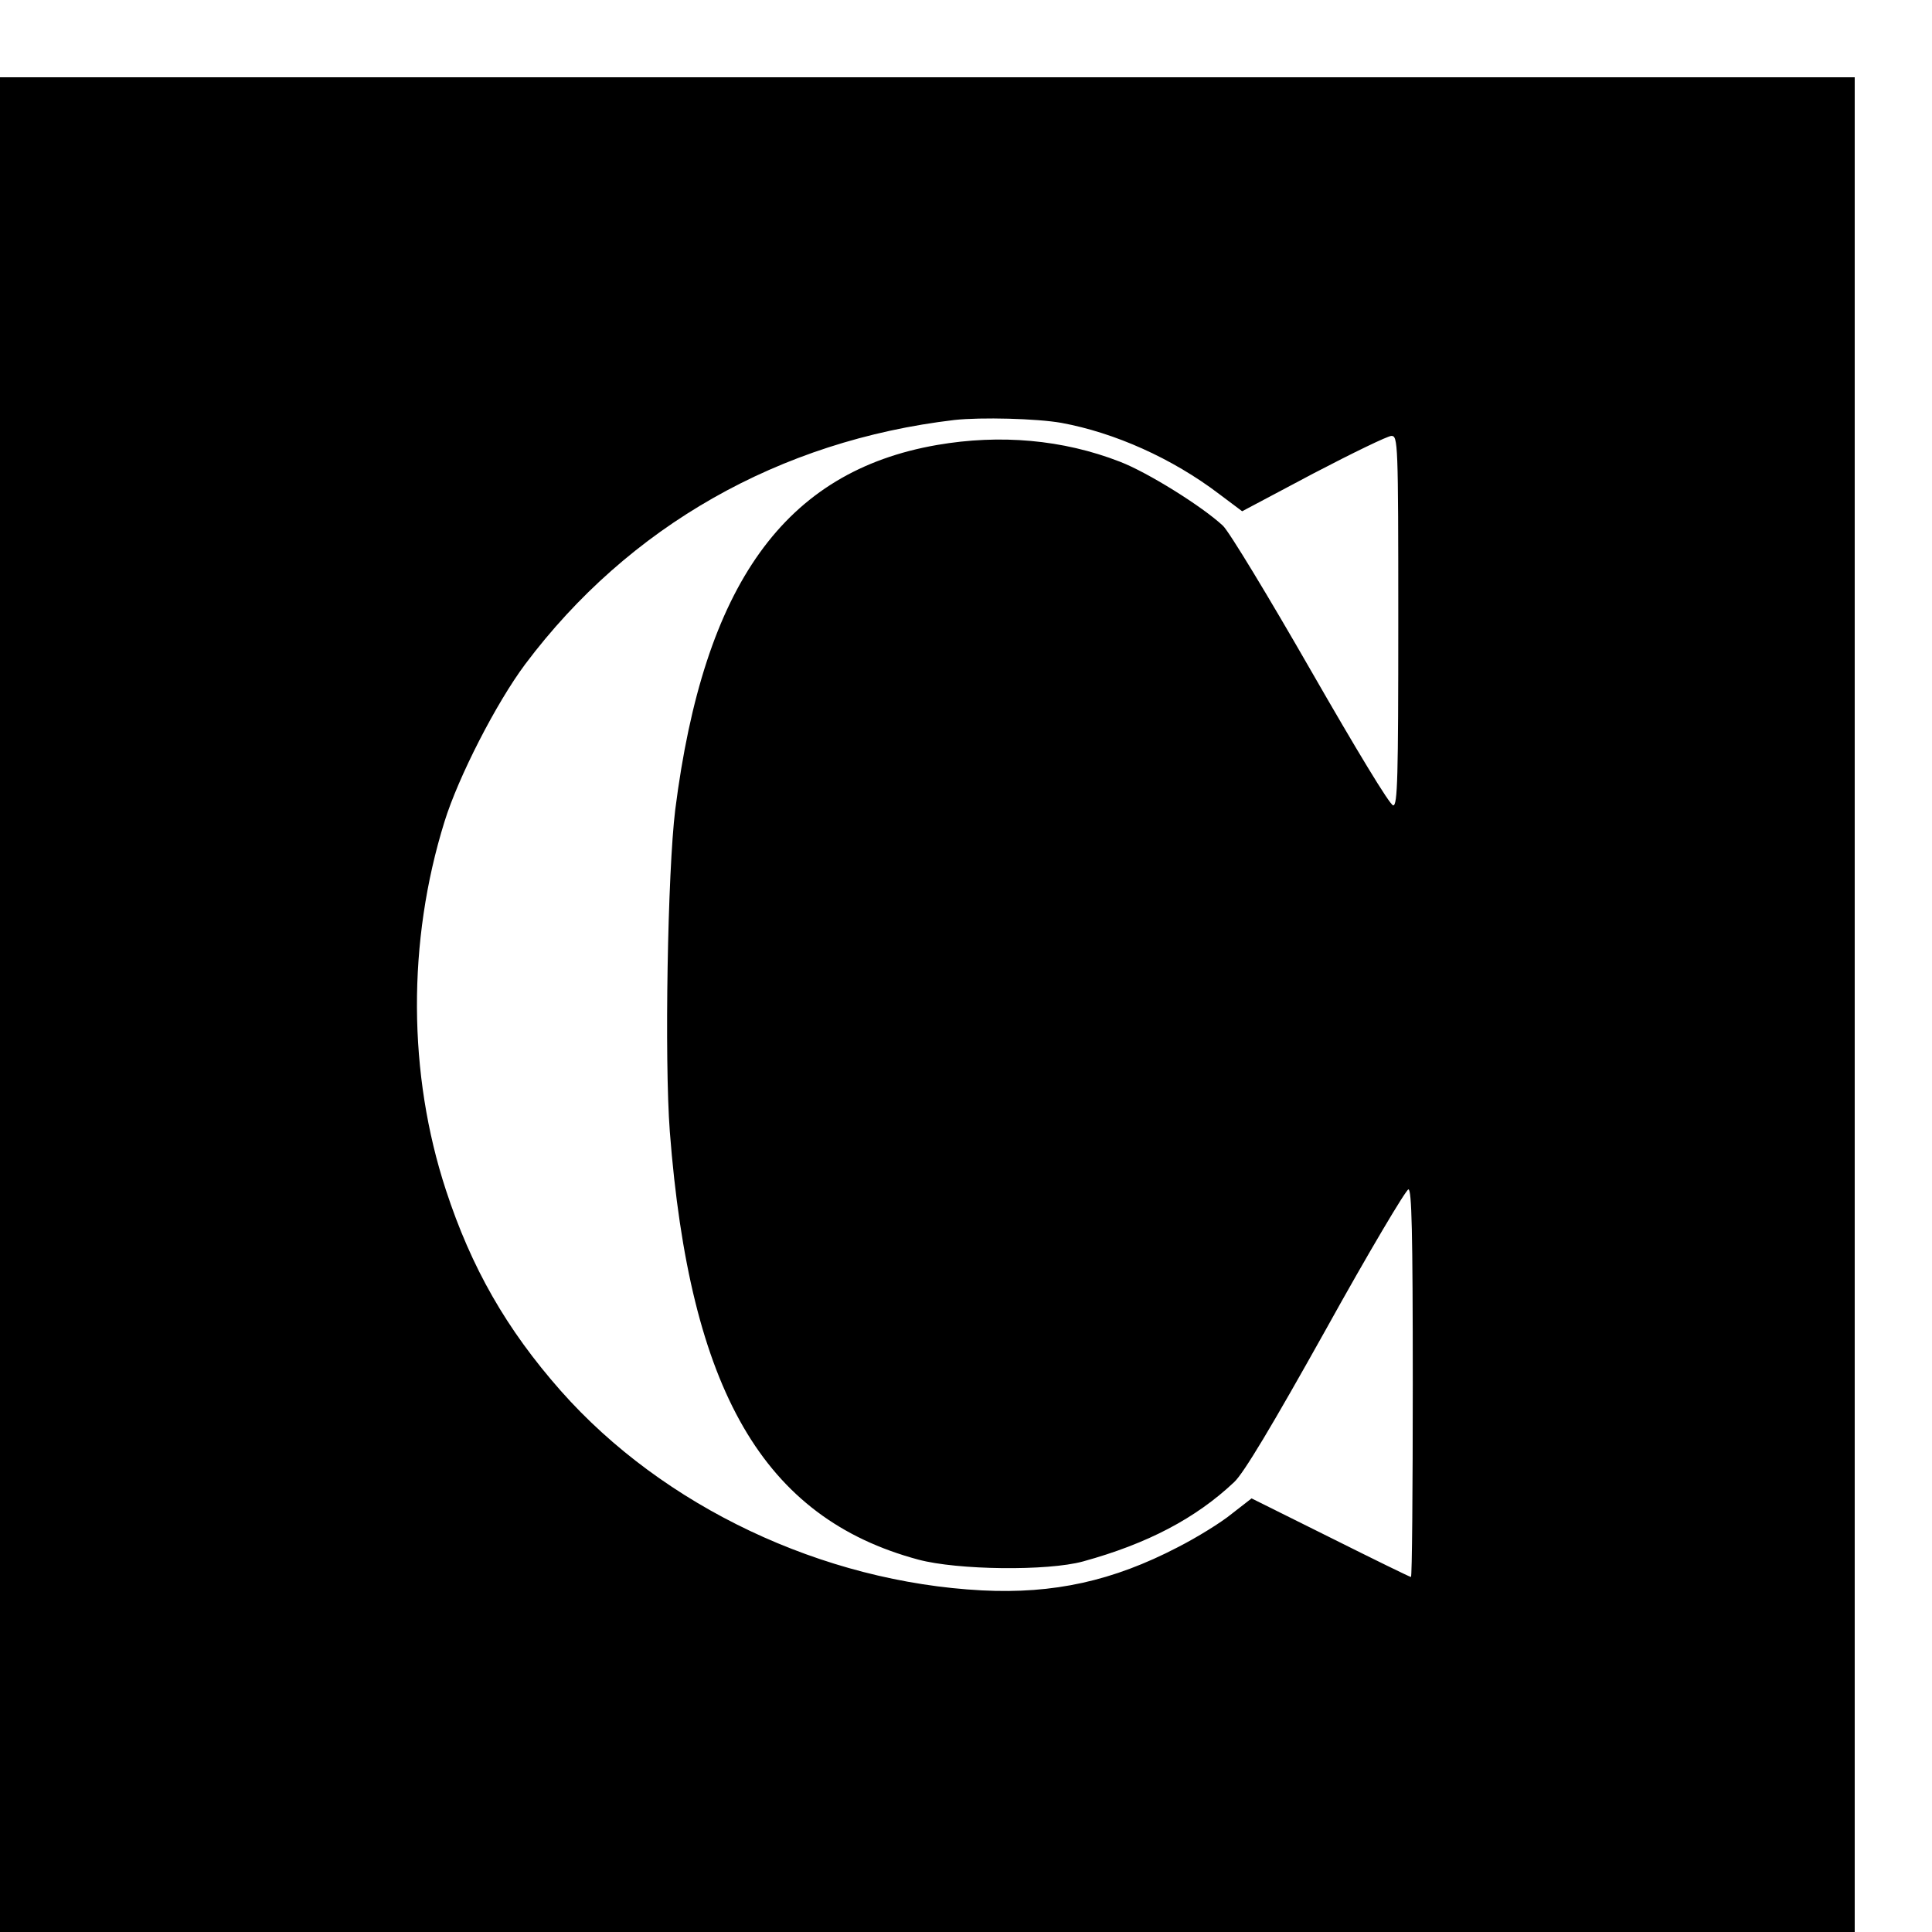
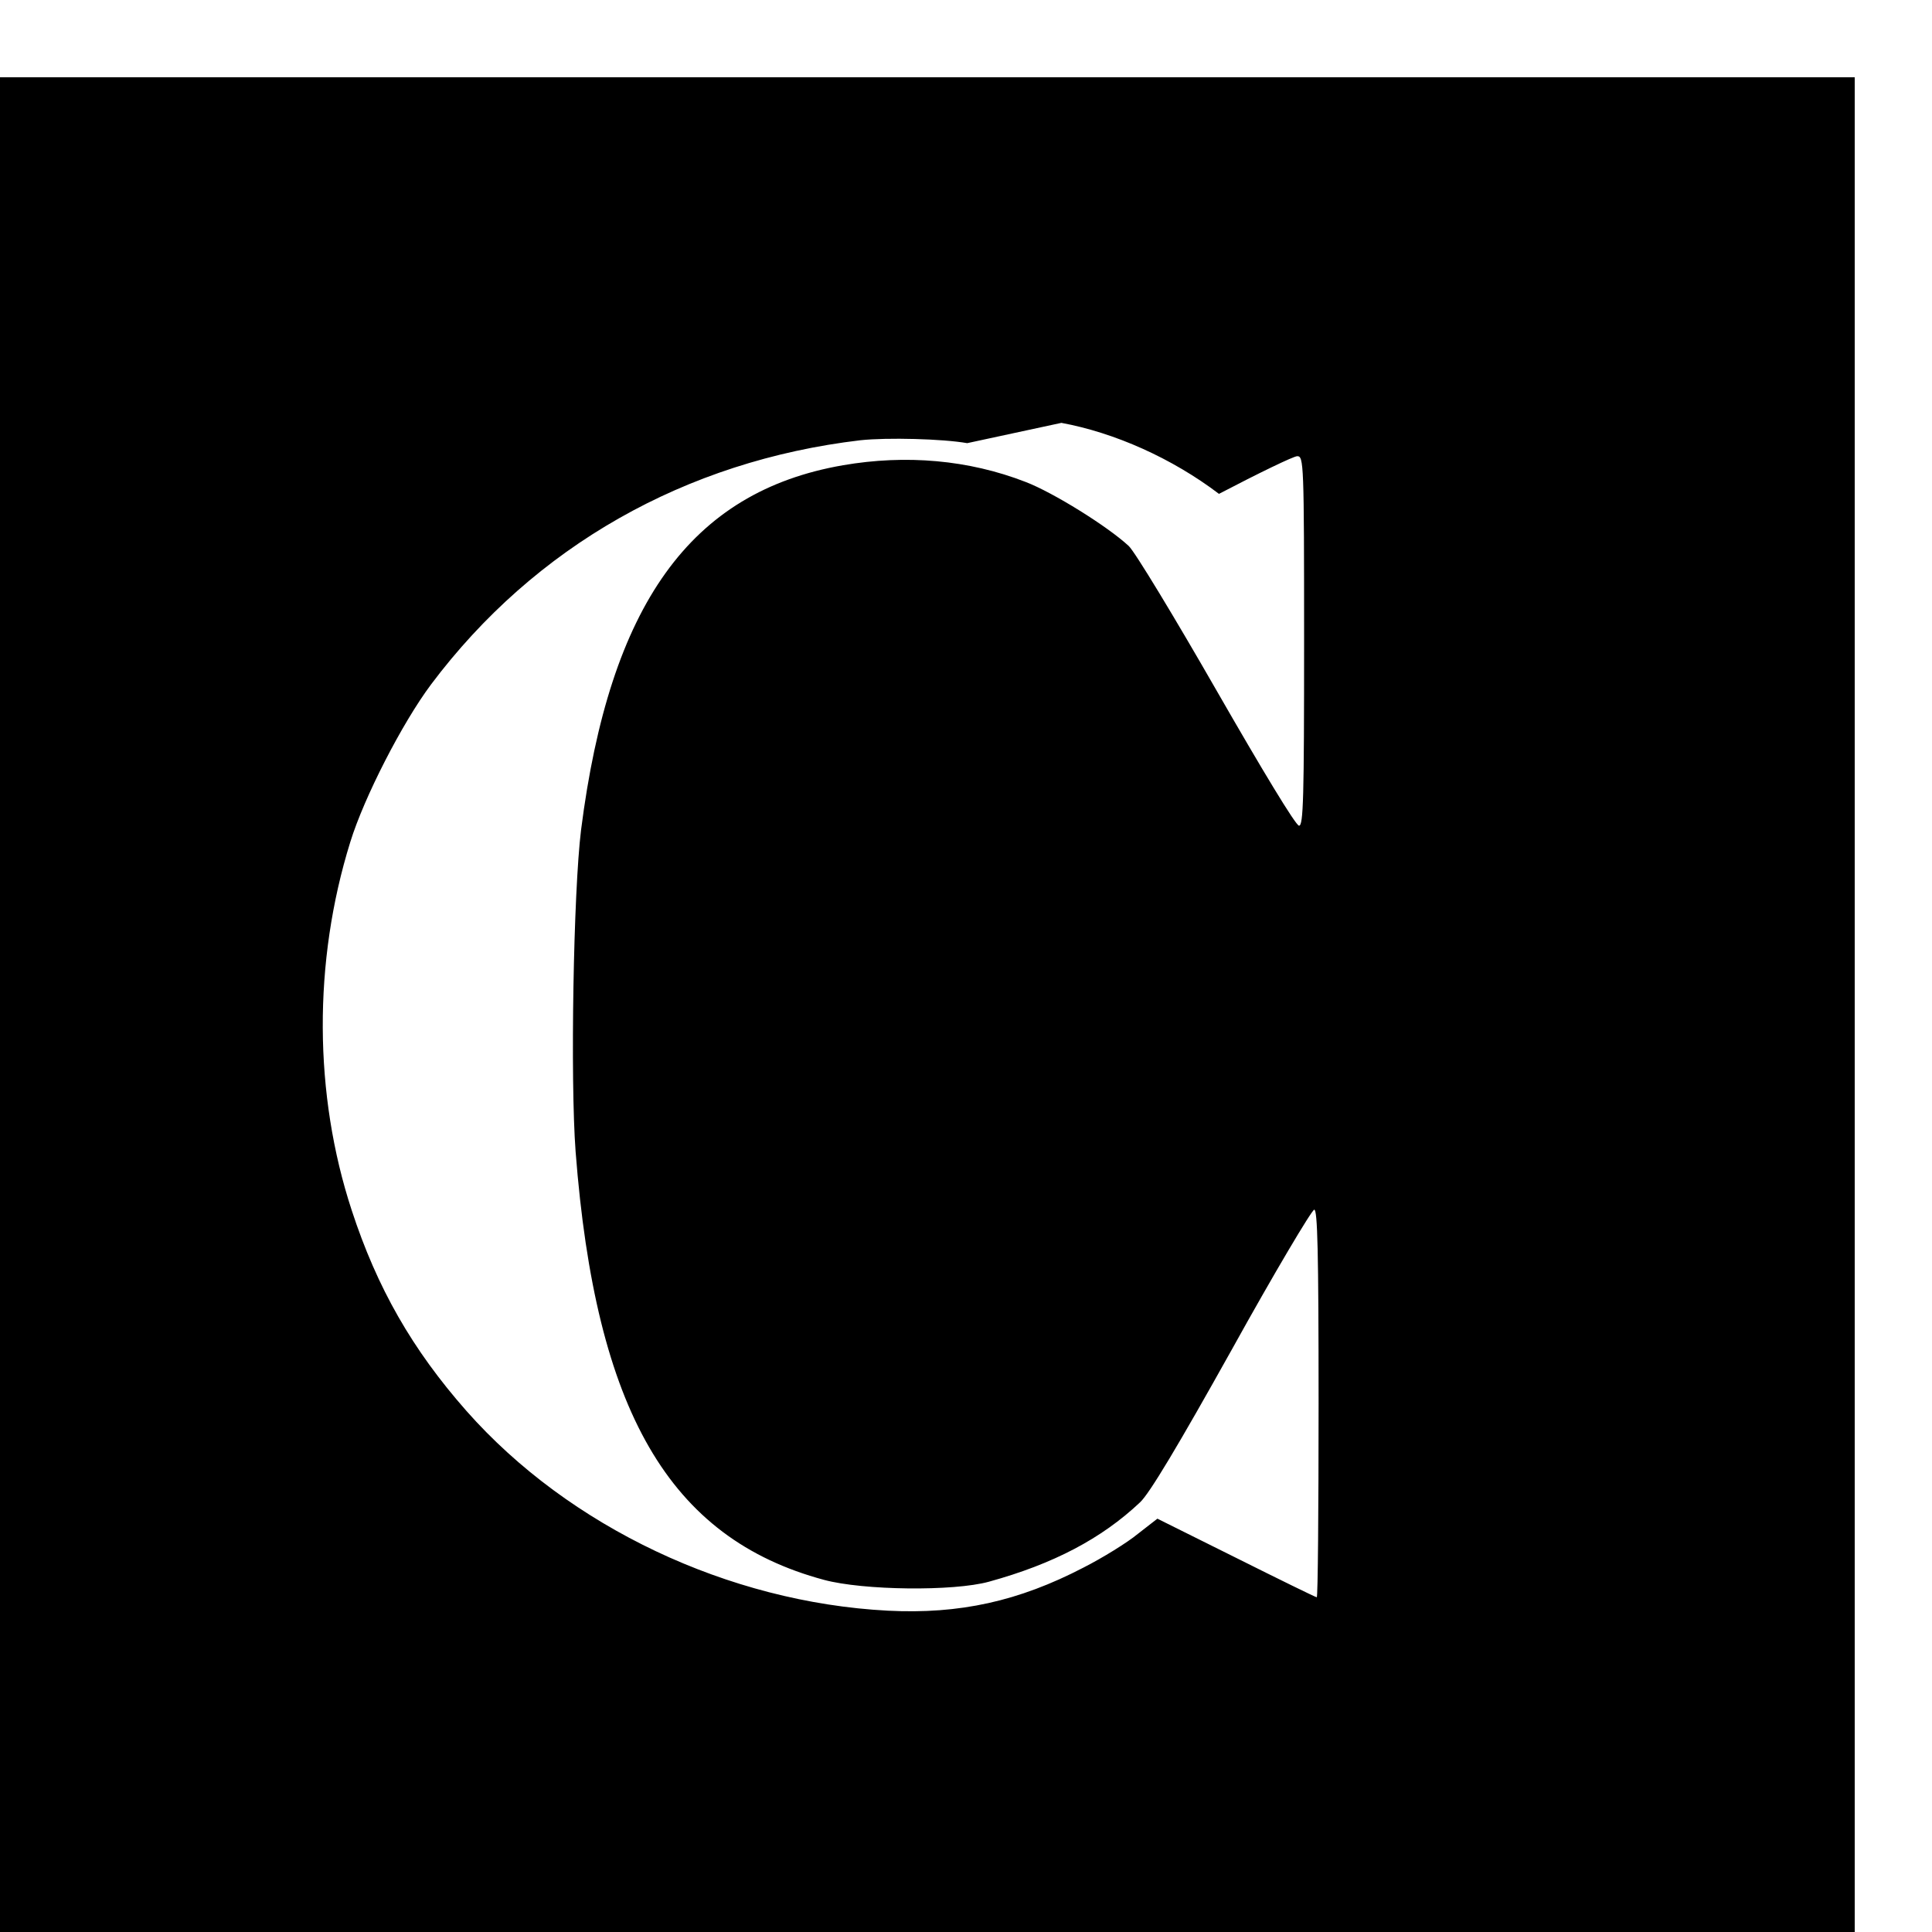
<svg xmlns="http://www.w3.org/2000/svg" version="1.0" width="16pt" height="16pt" viewBox="0 0 16 16" preserveAspectRatio="xMidYMid meet">
  <g transform="translate(0,16) scale(0.003,-0.003)" fill="#000000" stroke="none">
-     <path d="M0 2560 l0 -2560 2560 0 2560 0 0 2560 0 2560 -2560 0 -2560 0 0 -2560z m2930 1606 c147 -27 306 -98 435 -196 l64 -48 196 104 c109 57 206 104 216 104 18 0 19 -17 19 -510 0 -435 -2 -510 -14 -510 -9 0 -103 156 -227 372 -117 204 -226 384 -243 400 -58 54 -209 148 -285 177 -157 61 -330 76 -504 46 -421 -73 -644 -385 -723 -1007 -21 -170 -30 -689 -15 -888 55 -715 258 -1067 686 -1182 108 -29 357 -32 455 -5 178 49 311 119 417 219 26 24 105 156 253 421 118 213 221 386 228 387 9 0 12 -113 12 -535 0 -294 -2 -535 -5 -535 -3 0 -103 49 -223 109 l-217 108 -54 -42 c-29 -24 -97 -66 -150 -93 -179 -93 -342 -129 -540 -119 -440 23 -880 231 -1163 551 -150 170 -247 340 -317 554 -105 320 -107 686 -4 1017 38 123 143 328 223 435 286 381 702 617 1185 674 74 8 227 4 295 -8z" />
+     <path d="M0 2560 l0 -2560 2560 0 2560 0 0 2560 0 2560 -2560 0 -2560 0 0 -2560z m2930 1606 c147 -27 306 -98 435 -196 c109 57 206 104 216 104 18 0 19 -17 19 -510 0 -435 -2 -510 -14 -510 -9 0 -103 156 -227 372 -117 204 -226 384 -243 400 -58 54 -209 148 -285 177 -157 61 -330 76 -504 46 -421 -73 -644 -385 -723 -1007 -21 -170 -30 -689 -15 -888 55 -715 258 -1067 686 -1182 108 -29 357 -32 455 -5 178 49 311 119 417 219 26 24 105 156 253 421 118 213 221 386 228 387 9 0 12 -113 12 -535 0 -294 -2 -535 -5 -535 -3 0 -103 49 -223 109 l-217 108 -54 -42 c-29 -24 -97 -66 -150 -93 -179 -93 -342 -129 -540 -119 -440 23 -880 231 -1163 551 -150 170 -247 340 -317 554 -105 320 -107 686 -4 1017 38 123 143 328 223 435 286 381 702 617 1185 674 74 8 227 4 295 -8z" />
  </g>
</svg>